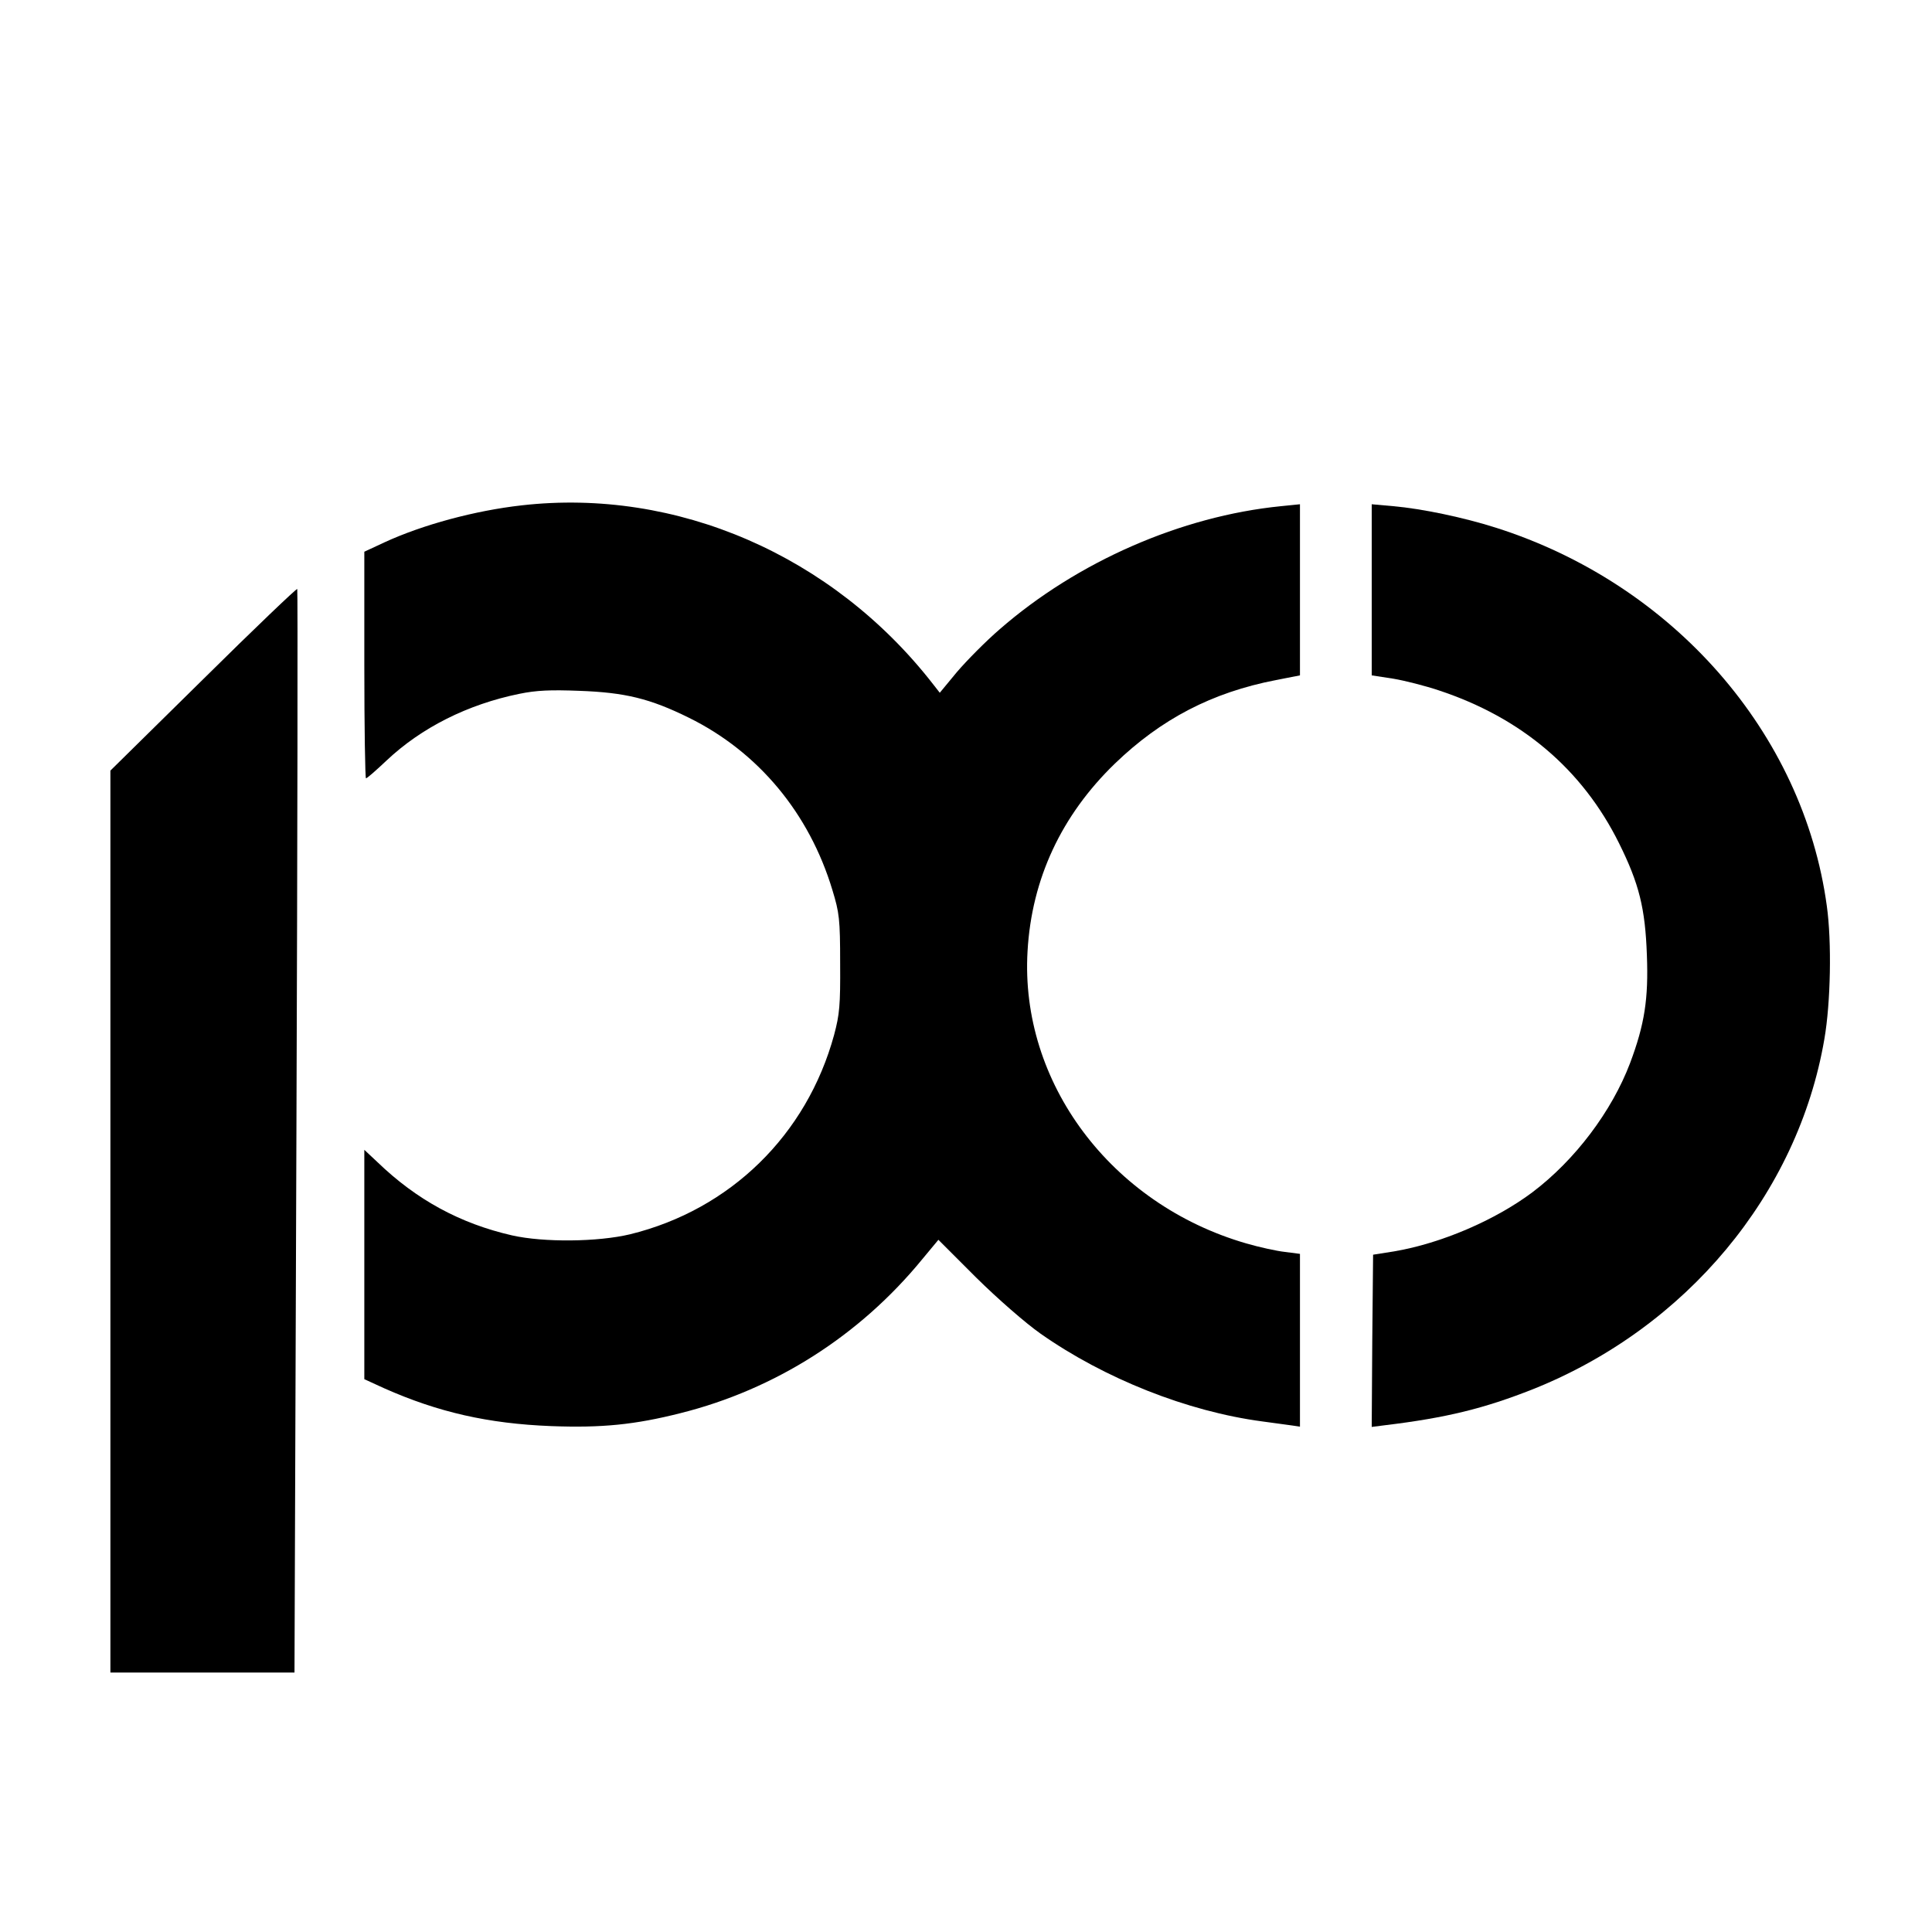
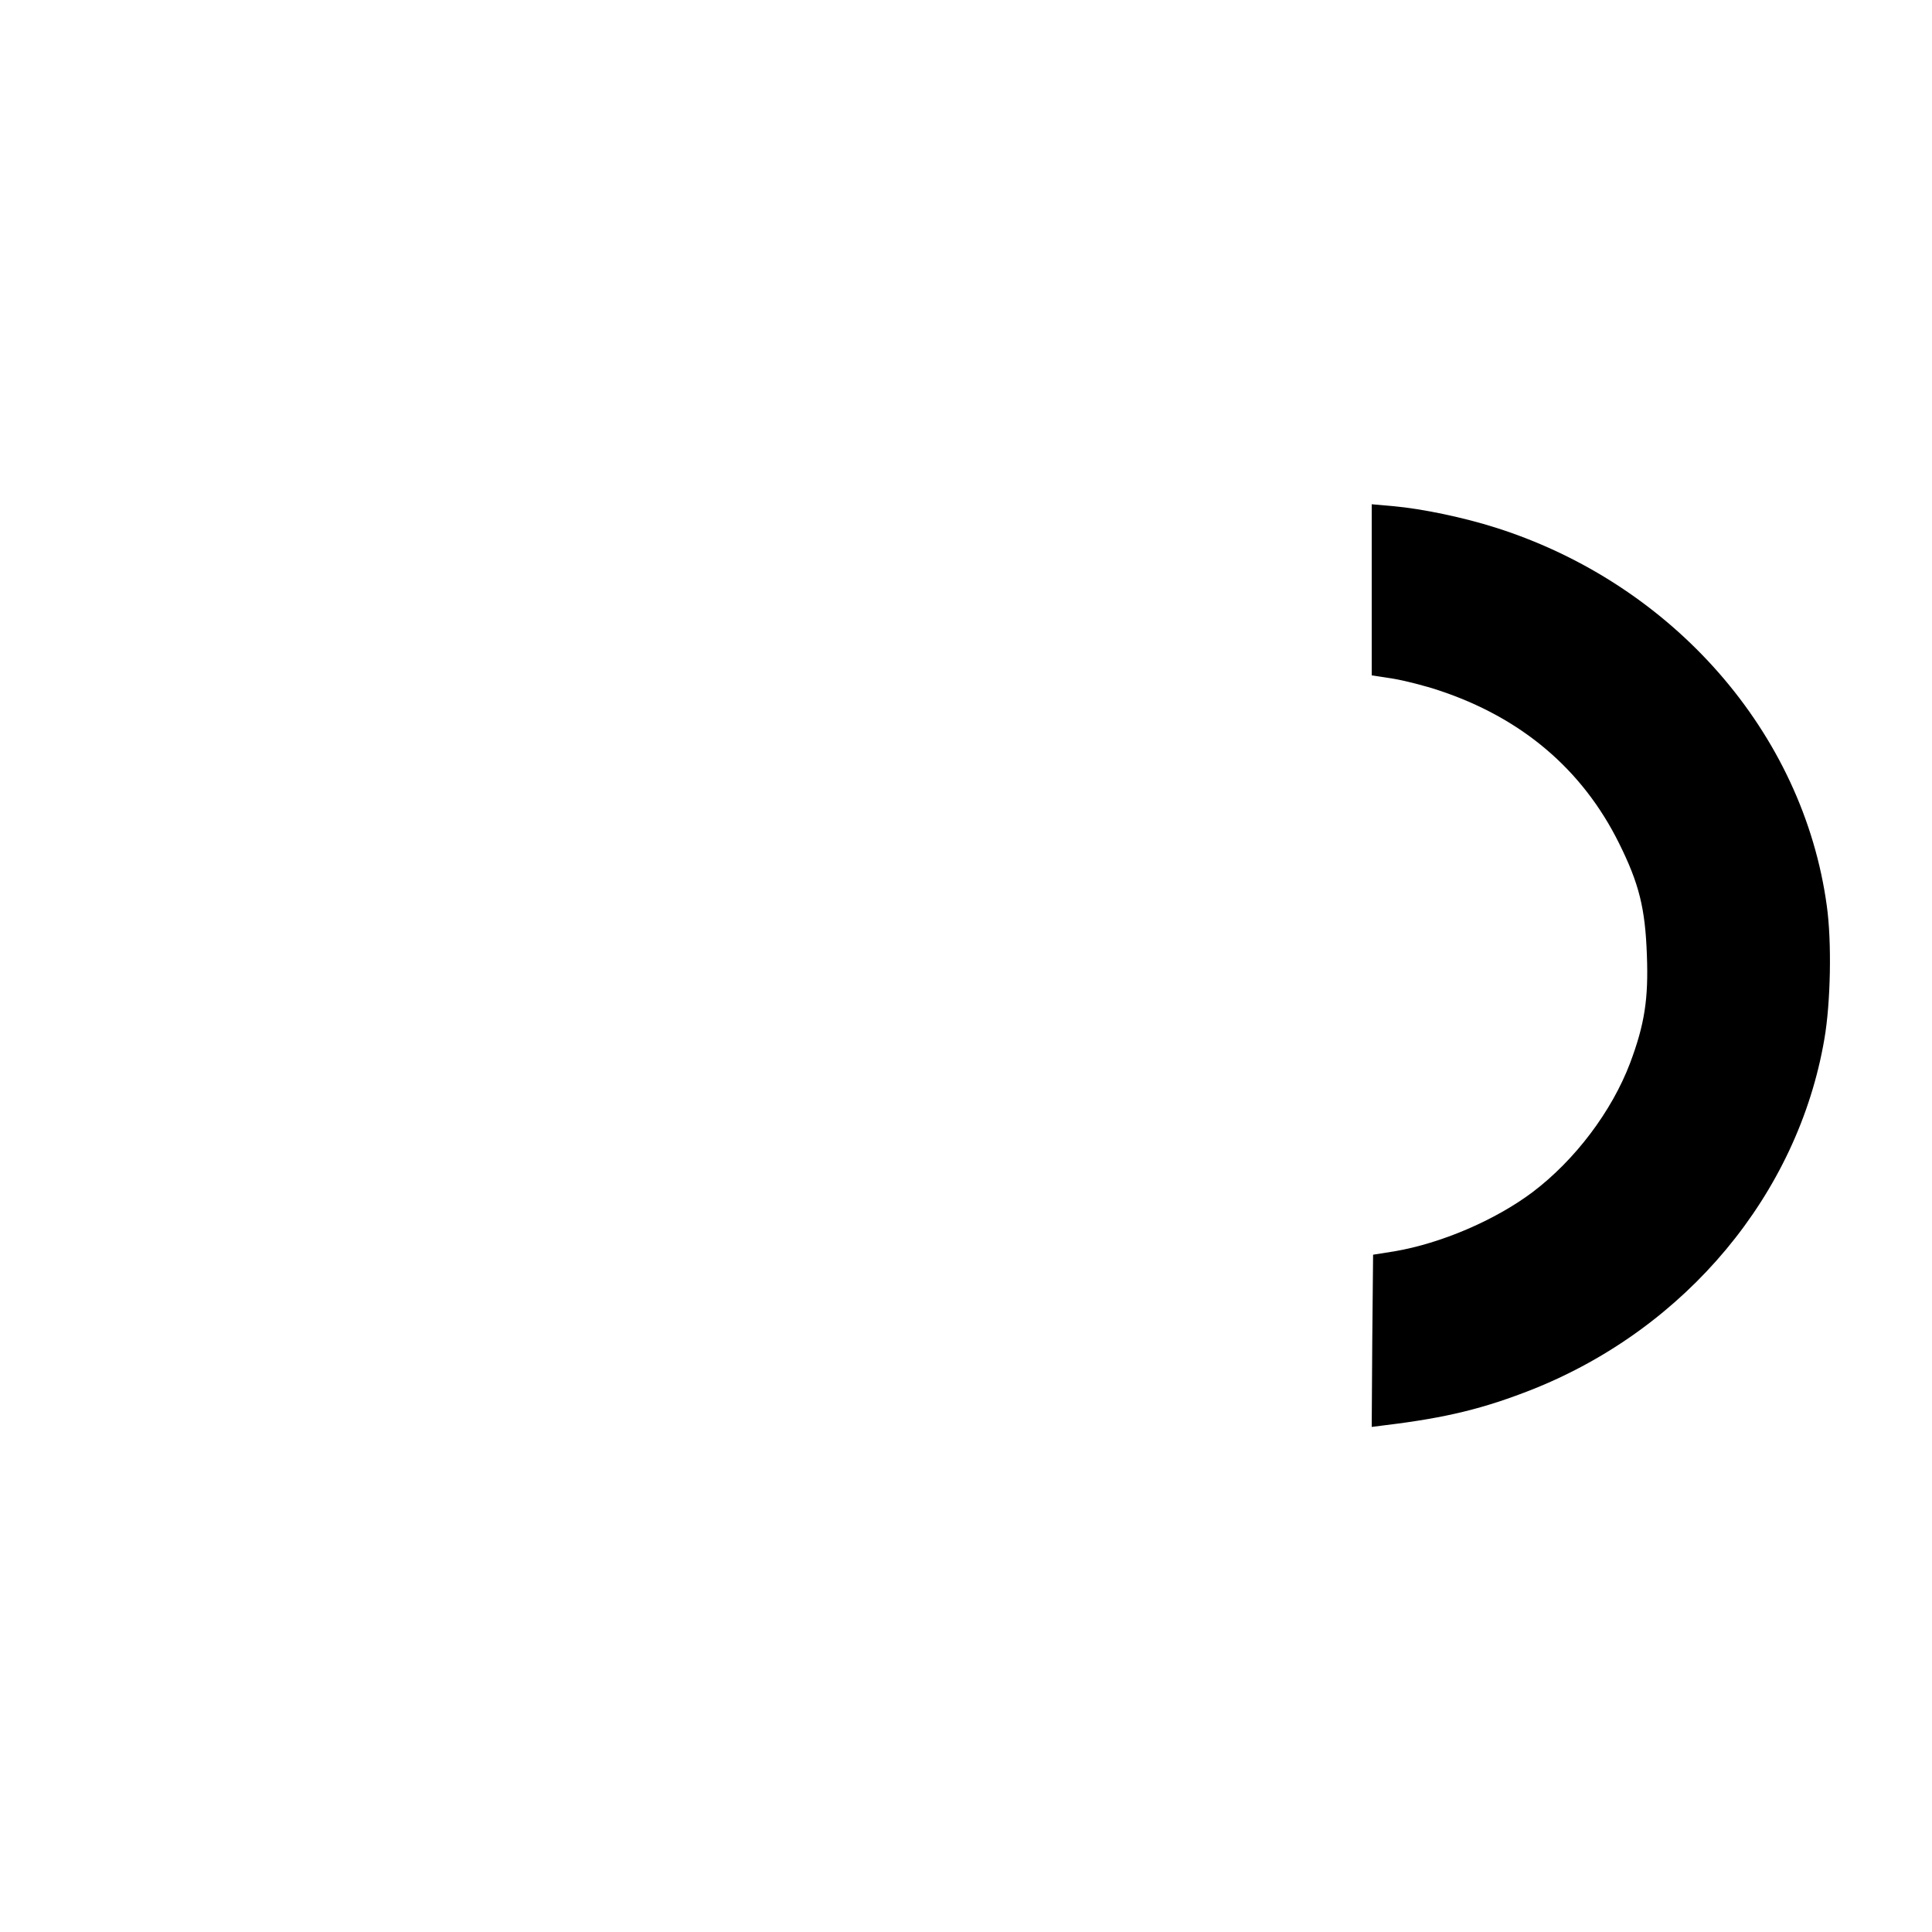
<svg xmlns="http://www.w3.org/2000/svg" version="1.0" width="700pt" height="700pt" viewBox="0 0 700 700" preserveAspectRatio="xMidYMid meet">
  <g transform="translate(0,700) scale(0.1,-0.1)" fill="#000000" stroke="none">
-     <path d="M1890 5169 c-169 -19 -358 -70 -497 -134 l-73 -34 0 -410 c0 -226 3 -411 6 -411 4 0 37 29 74 64 127 120 295 204 481 242 63 13 114 15 218 11 166 -6 256 -28 396 -97 252 -124 437 -346 521 -625 25 -82 28 -105 28 -265 1 -153 -2 -185 -22 -260 -99 -362 -376 -633 -739 -722 -117 -28 -313 -30 -428 -4 -188 43 -346 129 -487 265 l-48 45 0 -416 0 -415 72 -33 c196 -87 377 -128 604 -137 185 -7 304 5 470 47 343 86 649 281 875 557 l59 71 137 -137 c79 -78 179 -165 233 -203 232 -163 532 -282 803 -318 45 -6 94 -13 110 -15 l27 -4 0 313 0 313 -54 7 c-29 3 -93 17 -141 31 -490 142 -820 583 -792 1059 15 262 123 492 316 679 168 162 352 258 584 303 l87 17 0 310 0 310 -69 -7 c-361 -36 -738 -201 -1019 -446 -51 -44 -120 -114 -155 -155 l-62 -75 -25 32 c-363 466 -928 711 -1490 647z" />
    <path d="M4970 4863 l0 -310 78 -12 c42 -7 116 -26 164 -42 300 -99 521 -286 654 -554 73 -147 95 -236 101 -406 6 -157 -8 -250 -61 -391 -66 -174 -199 -351 -354 -468 -135 -101 -330 -185 -501 -214 l-76 -12 -3 -312 -2 -312 47 6 c224 27 361 61 538 131 555 222 959 707 1055 1268 23 132 27 353 9 482 -85 627 -557 1167 -1199 1371 -116 37 -268 69 -372 78 l-78 7 0 -310z" />
-     <path d="M736 4539 l-336 -331 0 -1634 0 -1634 333 0 334 0 7 1961 c4 1078 5 1963 3 1965 -2 3 -156 -144 -341 -327z" />
  </g>
</svg>